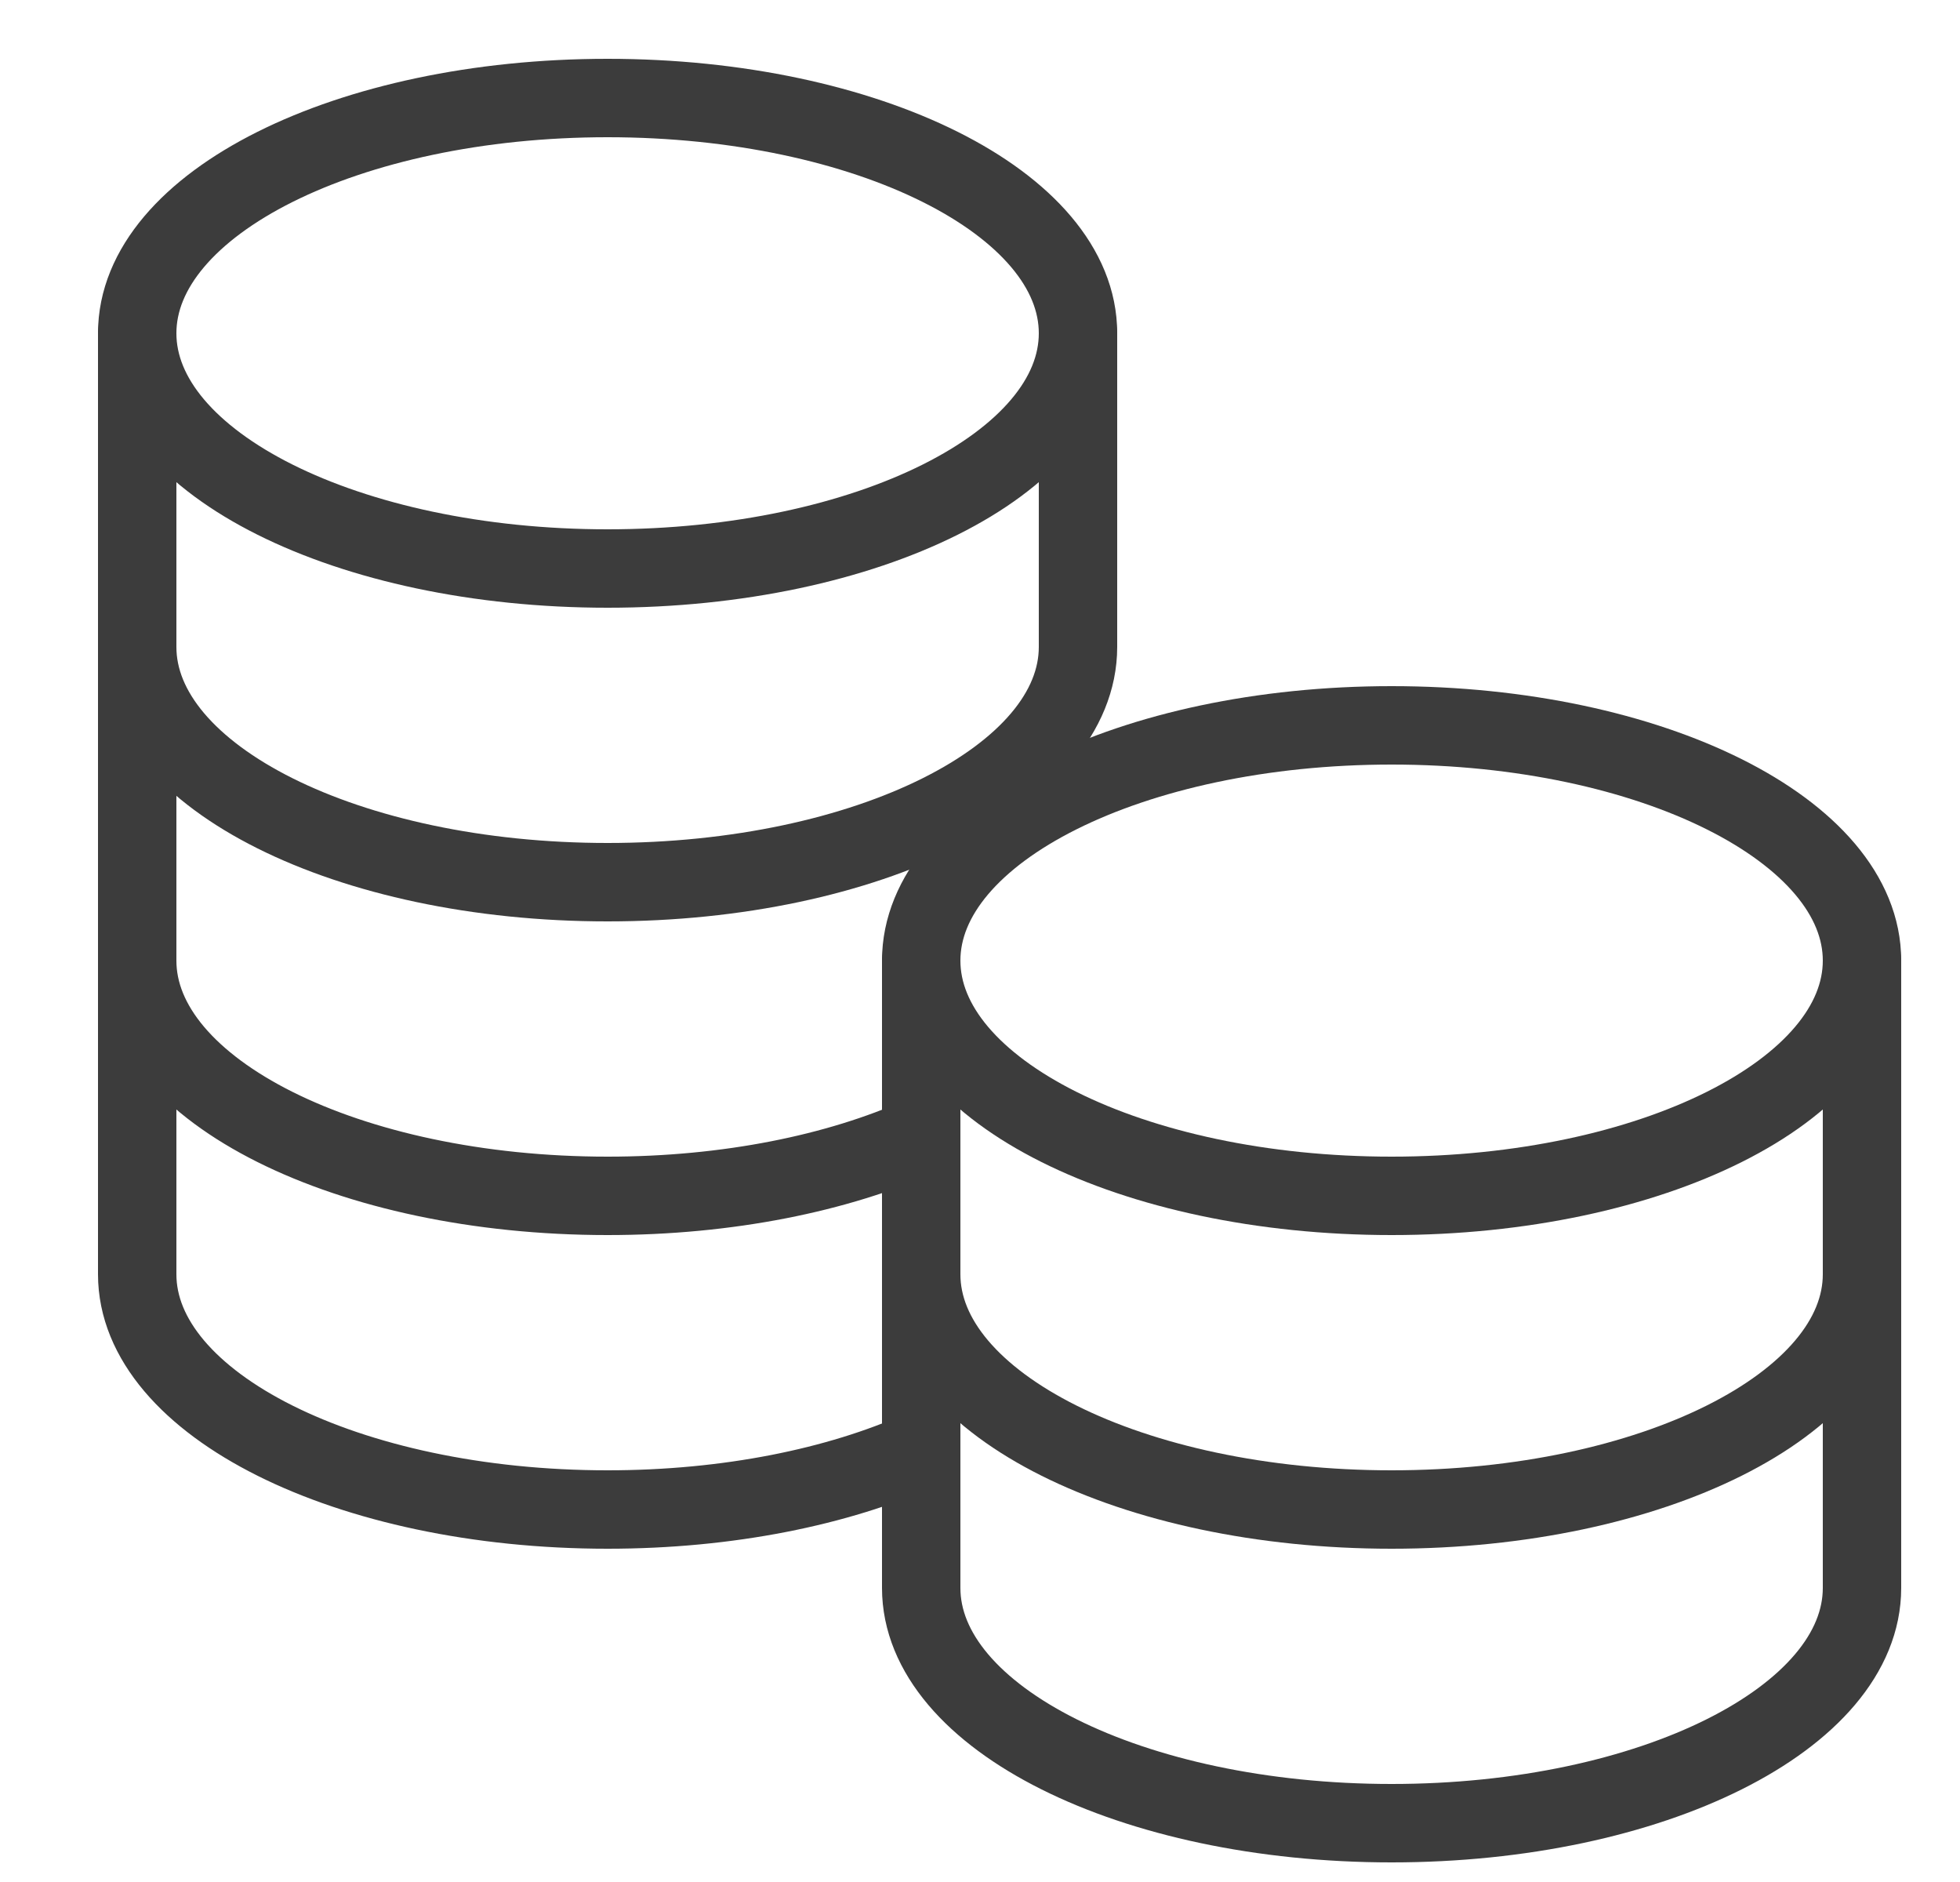
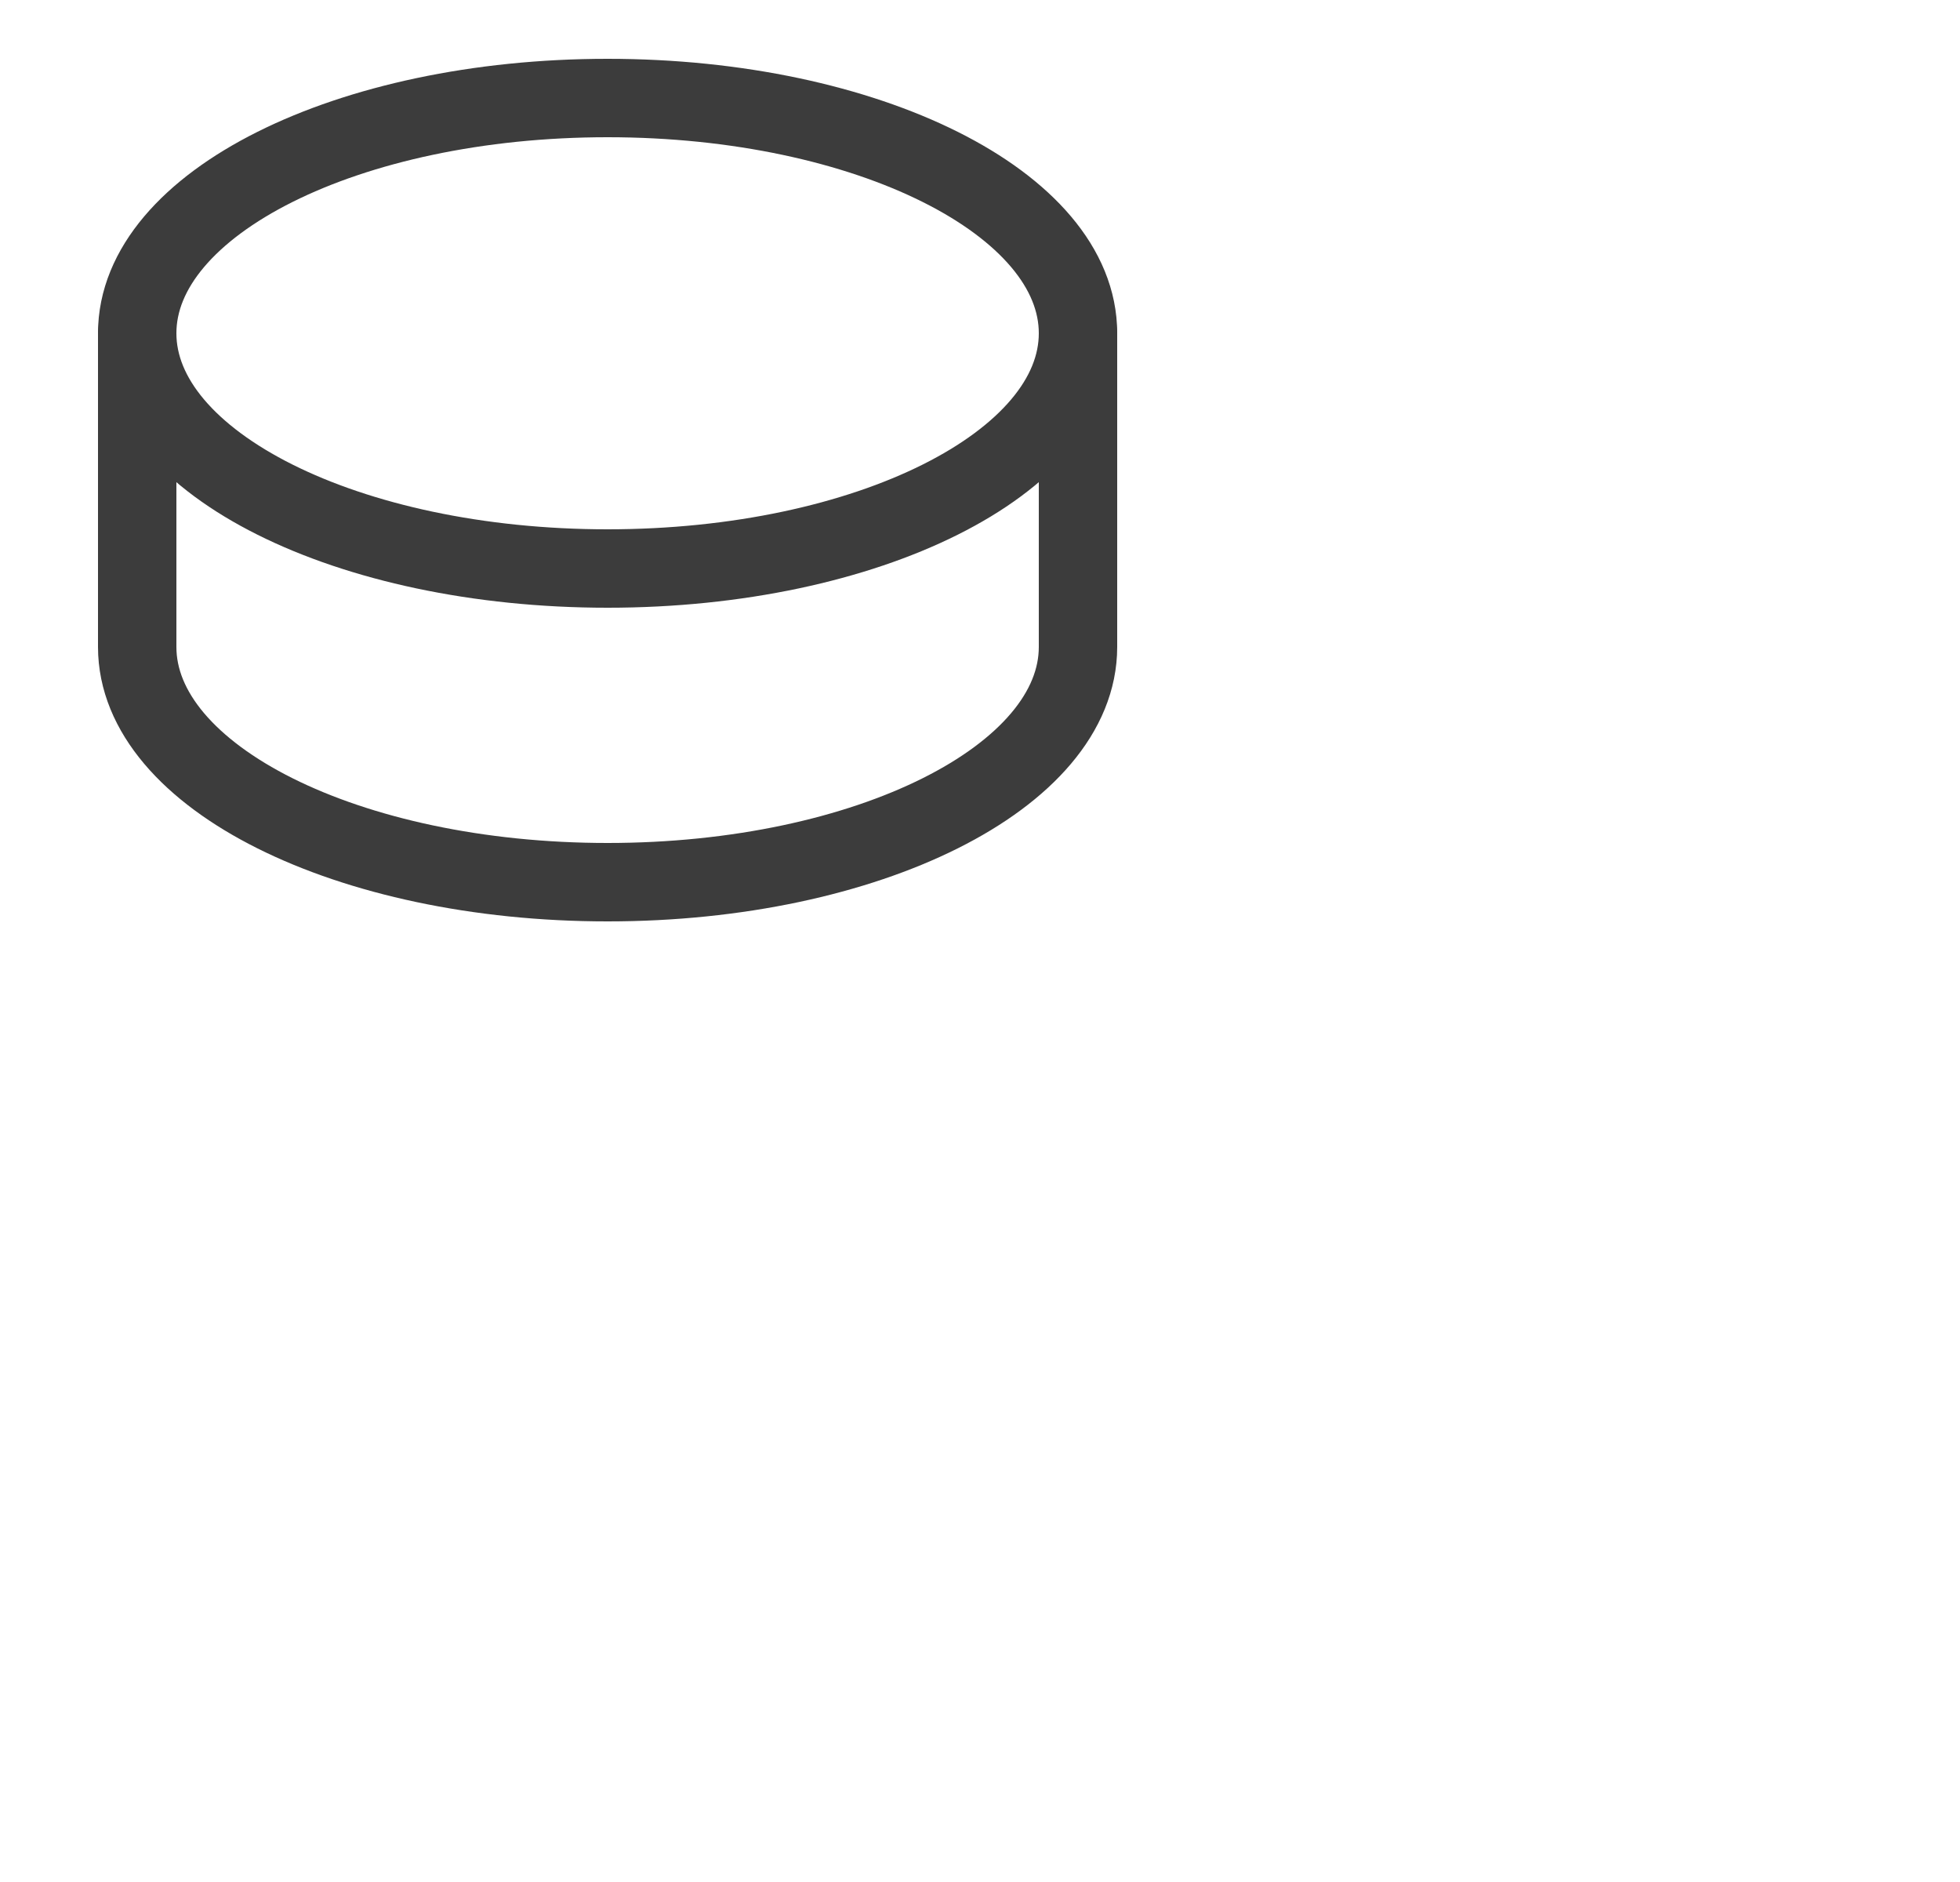
<svg xmlns="http://www.w3.org/2000/svg" width="25" height="24" viewBox="0 0 25 24" fill="none">
  <g clip-path="url(#clip0_295_1120)">
    <path d="M1.75 4.25V8.25C1.75 9.907 4.436 11.25 7.75 11.25C11.064 11.25 13.75 9.907 13.75 8.25V4.25" stroke="#3C3C3C" stroke-linecap="round" stroke-linejoin="round" />
-     <path d="M1.75 8.25V12.25C1.75 13.907 4.436 15.25 7.75 15.25C9.287 15.25 10.688 14.96 11.75 14.485" stroke="#3C3C3C" stroke-linecap="round" stroke-linejoin="round" />
-     <path d="M1.75 12.25V16.25C1.75 17.907 4.436 19.25 7.75 19.25C9.287 19.25 10.689 18.961 11.75 18.486" stroke="#3C3C3C" stroke-linecap="round" stroke-linejoin="round" />
    <path d="M7.75 7.25C11.064 7.25 13.75 5.907 13.75 4.25C13.75 2.593 11.064 1.25 7.75 1.25C4.436 1.25 1.75 2.593 1.75 4.25C1.75 5.907 4.436 7.25 7.75 7.25Z" stroke="#3C3C3C" stroke-linecap="round" stroke-linejoin="round" />
-     <path d="M11.75 12.25V16.25C11.75 17.907 14.436 19.25 17.75 19.25C21.064 19.25 23.75 17.907 23.75 16.25V12.25" stroke="#3C3C3C" stroke-linecap="round" stroke-linejoin="round" />
-     <path d="M11.75 16.25V20.25C11.75 21.907 14.436 23.25 17.75 23.25C21.064 23.25 23.75 21.907 23.75 20.25V16.25" stroke="#3C3C3C" stroke-linecap="round" stroke-linejoin="round" />
-     <path d="M17.75 15.25C21.064 15.25 23.75 13.907 23.75 12.25C23.75 10.593 21.064 9.25 17.75 9.25C14.436 9.25 11.75 10.593 11.75 12.25C11.75 13.907 14.436 15.25 17.75 15.25Z" stroke="#3C3C3C" stroke-linecap="round" stroke-linejoin="round" />
  </g>
  <defs>
    <clipPath id="clip0_295_1120">
      <rect width="24" height="24" fill="white" transform="translate(0.5)" />
    </clipPath>
  </defs>
</svg>